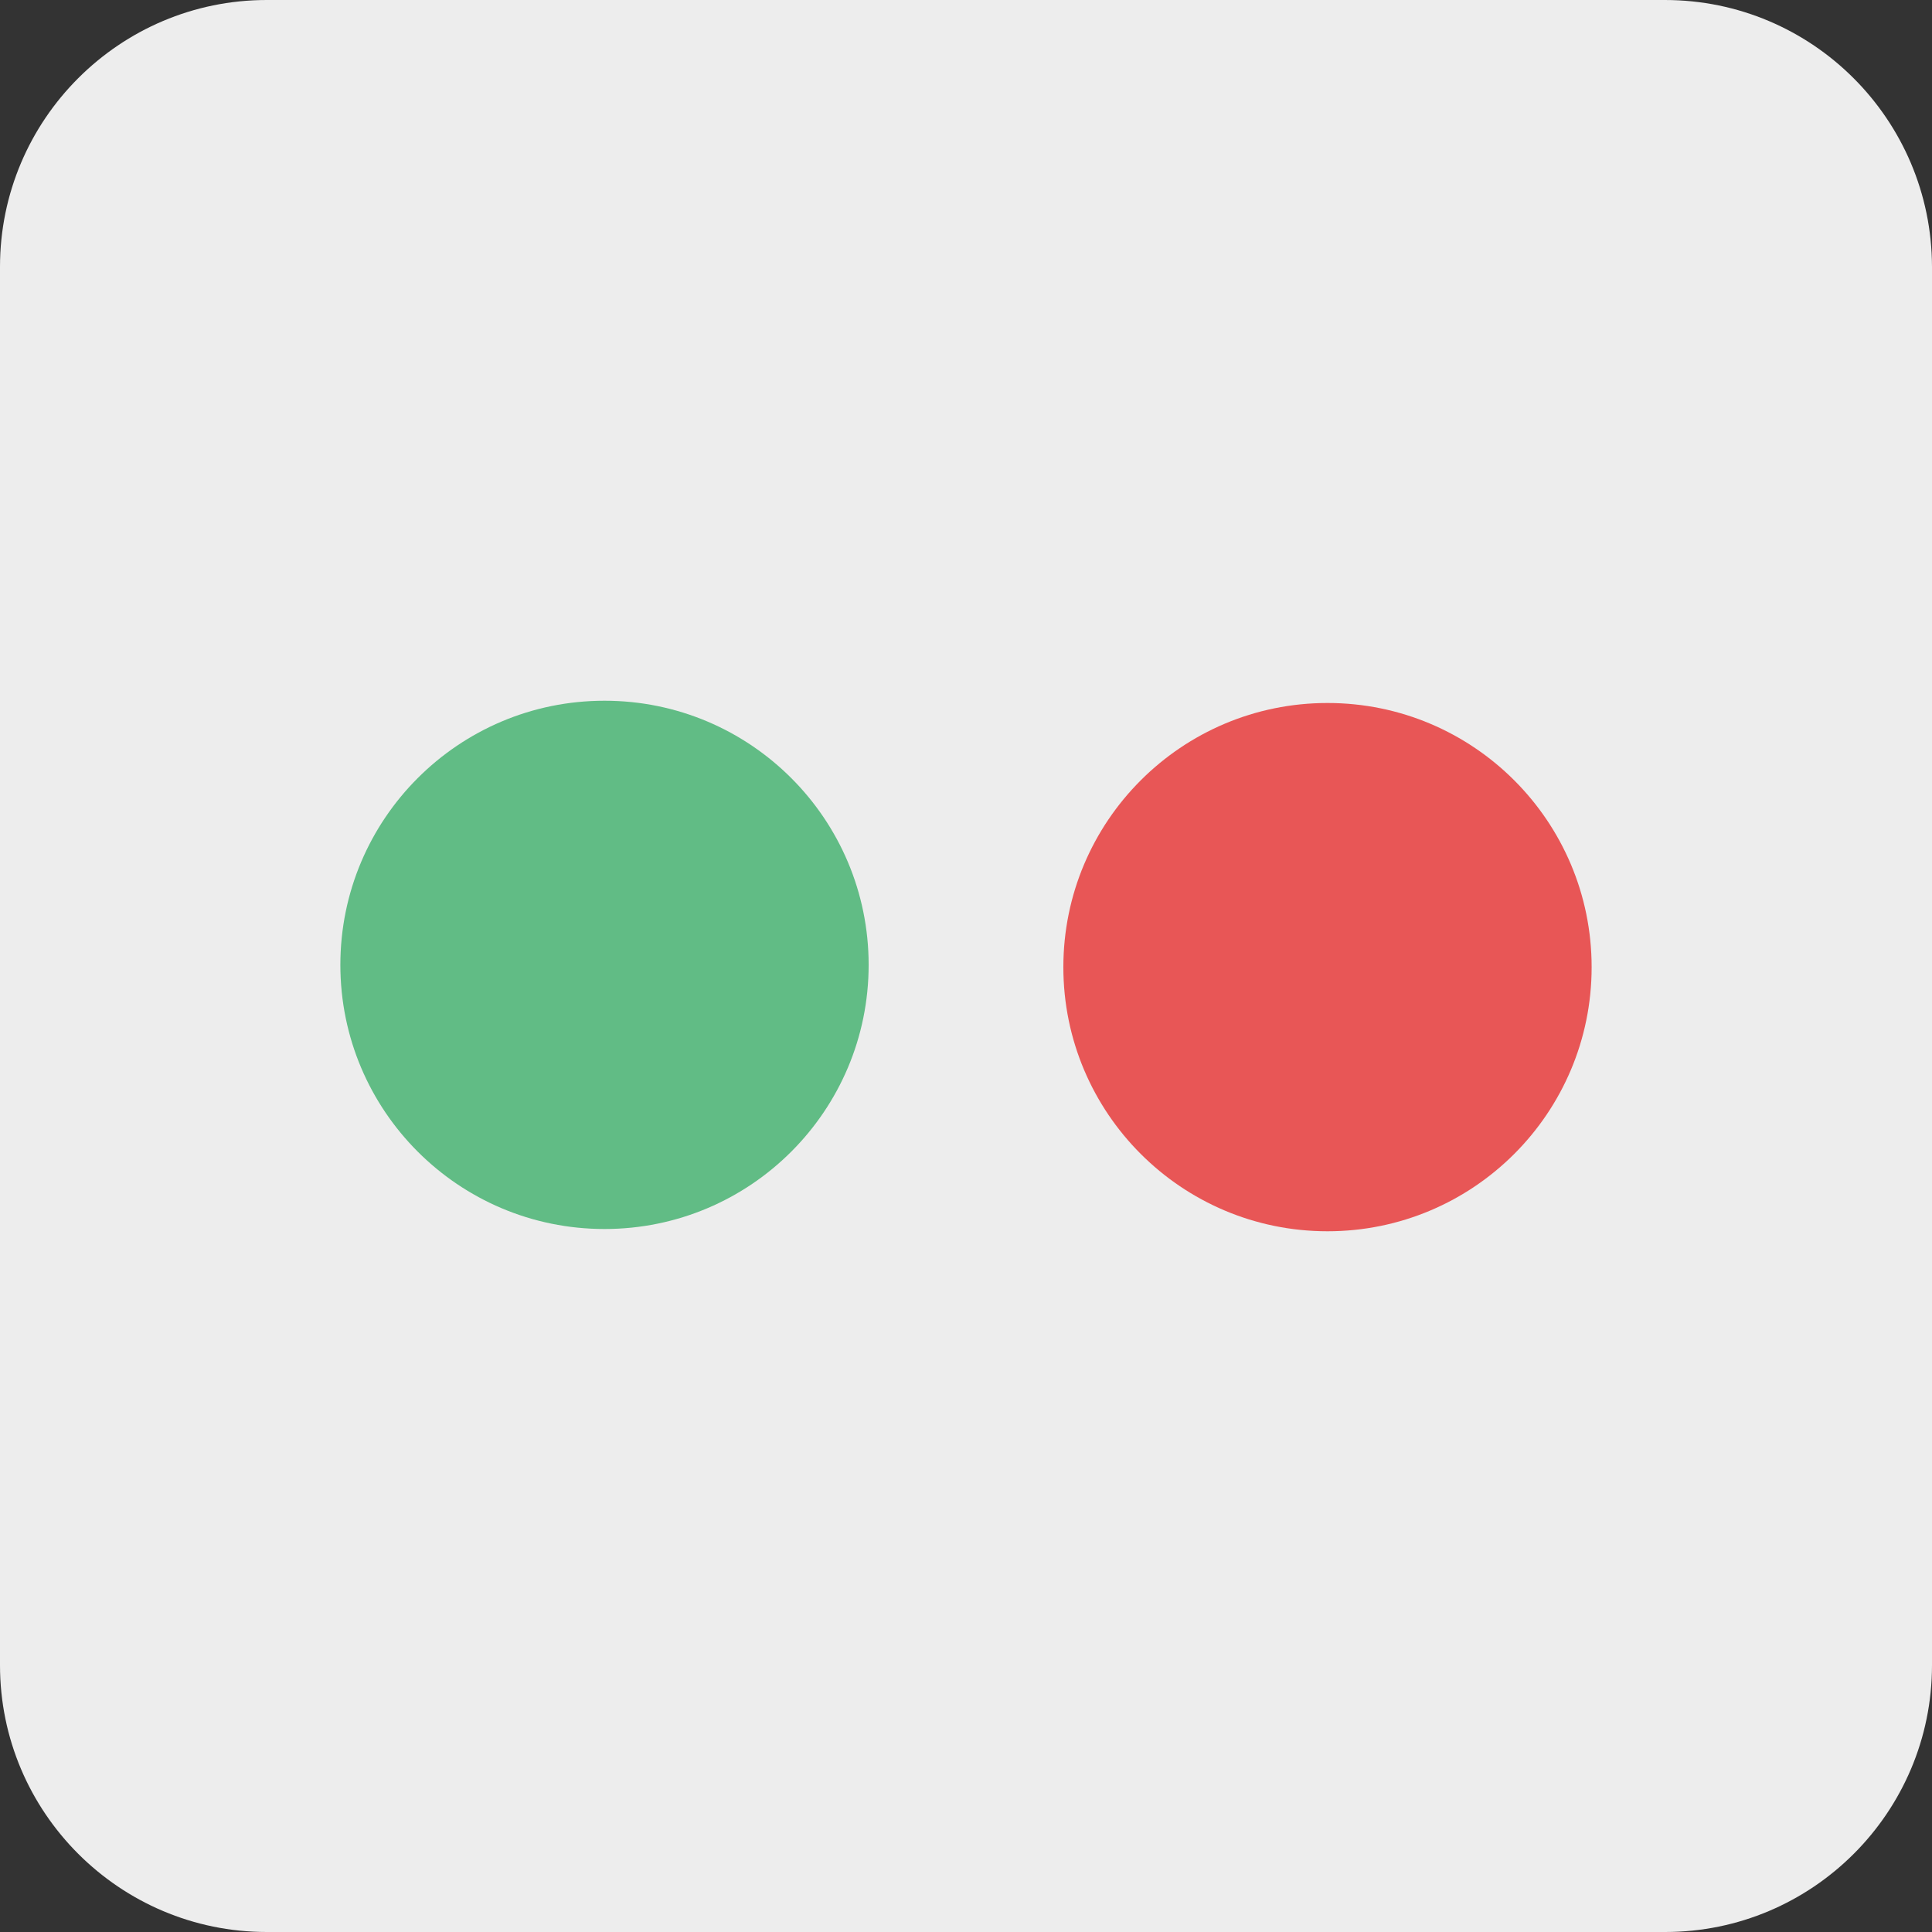
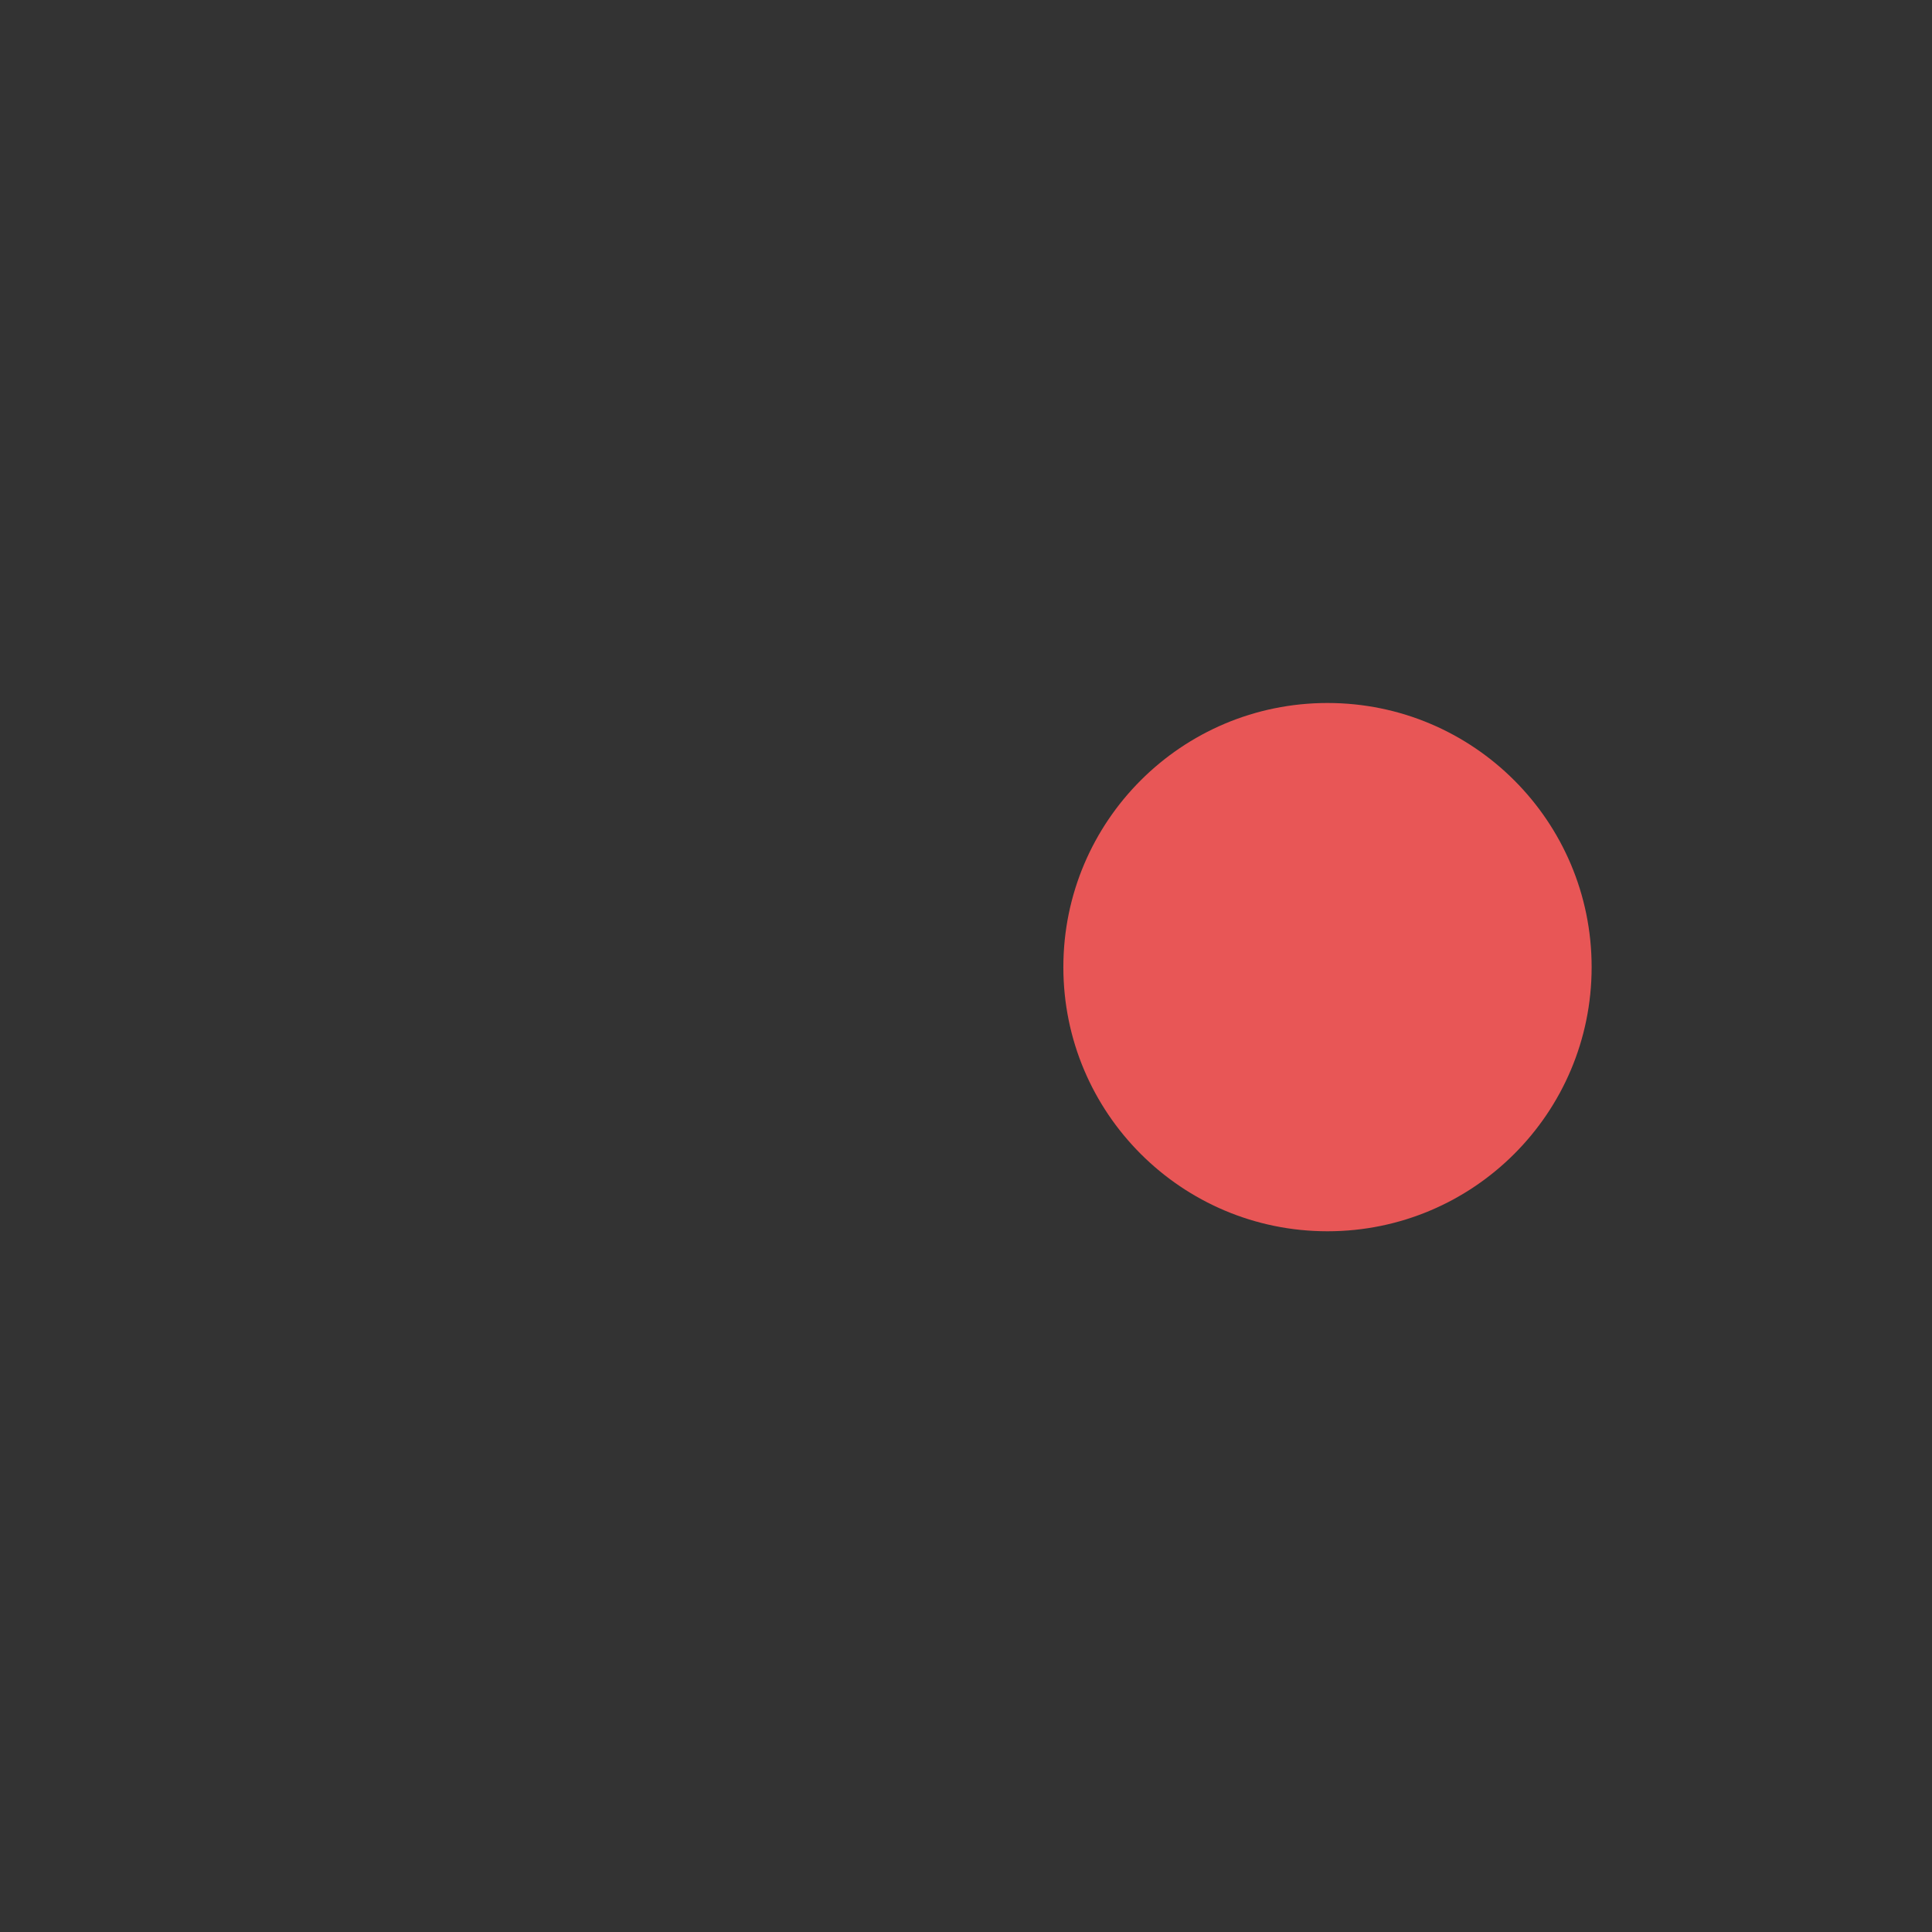
<svg xmlns="http://www.w3.org/2000/svg" xml:space="preserve" viewBox="0 0 512 512">
  <rect x="0" y="0" width="512" height="512" fill="#333333" stroke="none" />
-   <path d="M70.7 512h370.6c39 0 70.7-31.7 70.7-70.7V70.7c-.1-39-31.7-70.7-70.8-70.7H70.7C31.7 0 0 31.7 0 70.7v370.6c0 39 31.7 70.7 70.7 70.7" style="fill:#ededed" />
-   <circle cx="160.2" cy="255.7" r="70" style="fill:#61bc85" />
  <circle cx="351.8" cy="256.3" r="70" style="fill:#e85656" />
</svg>